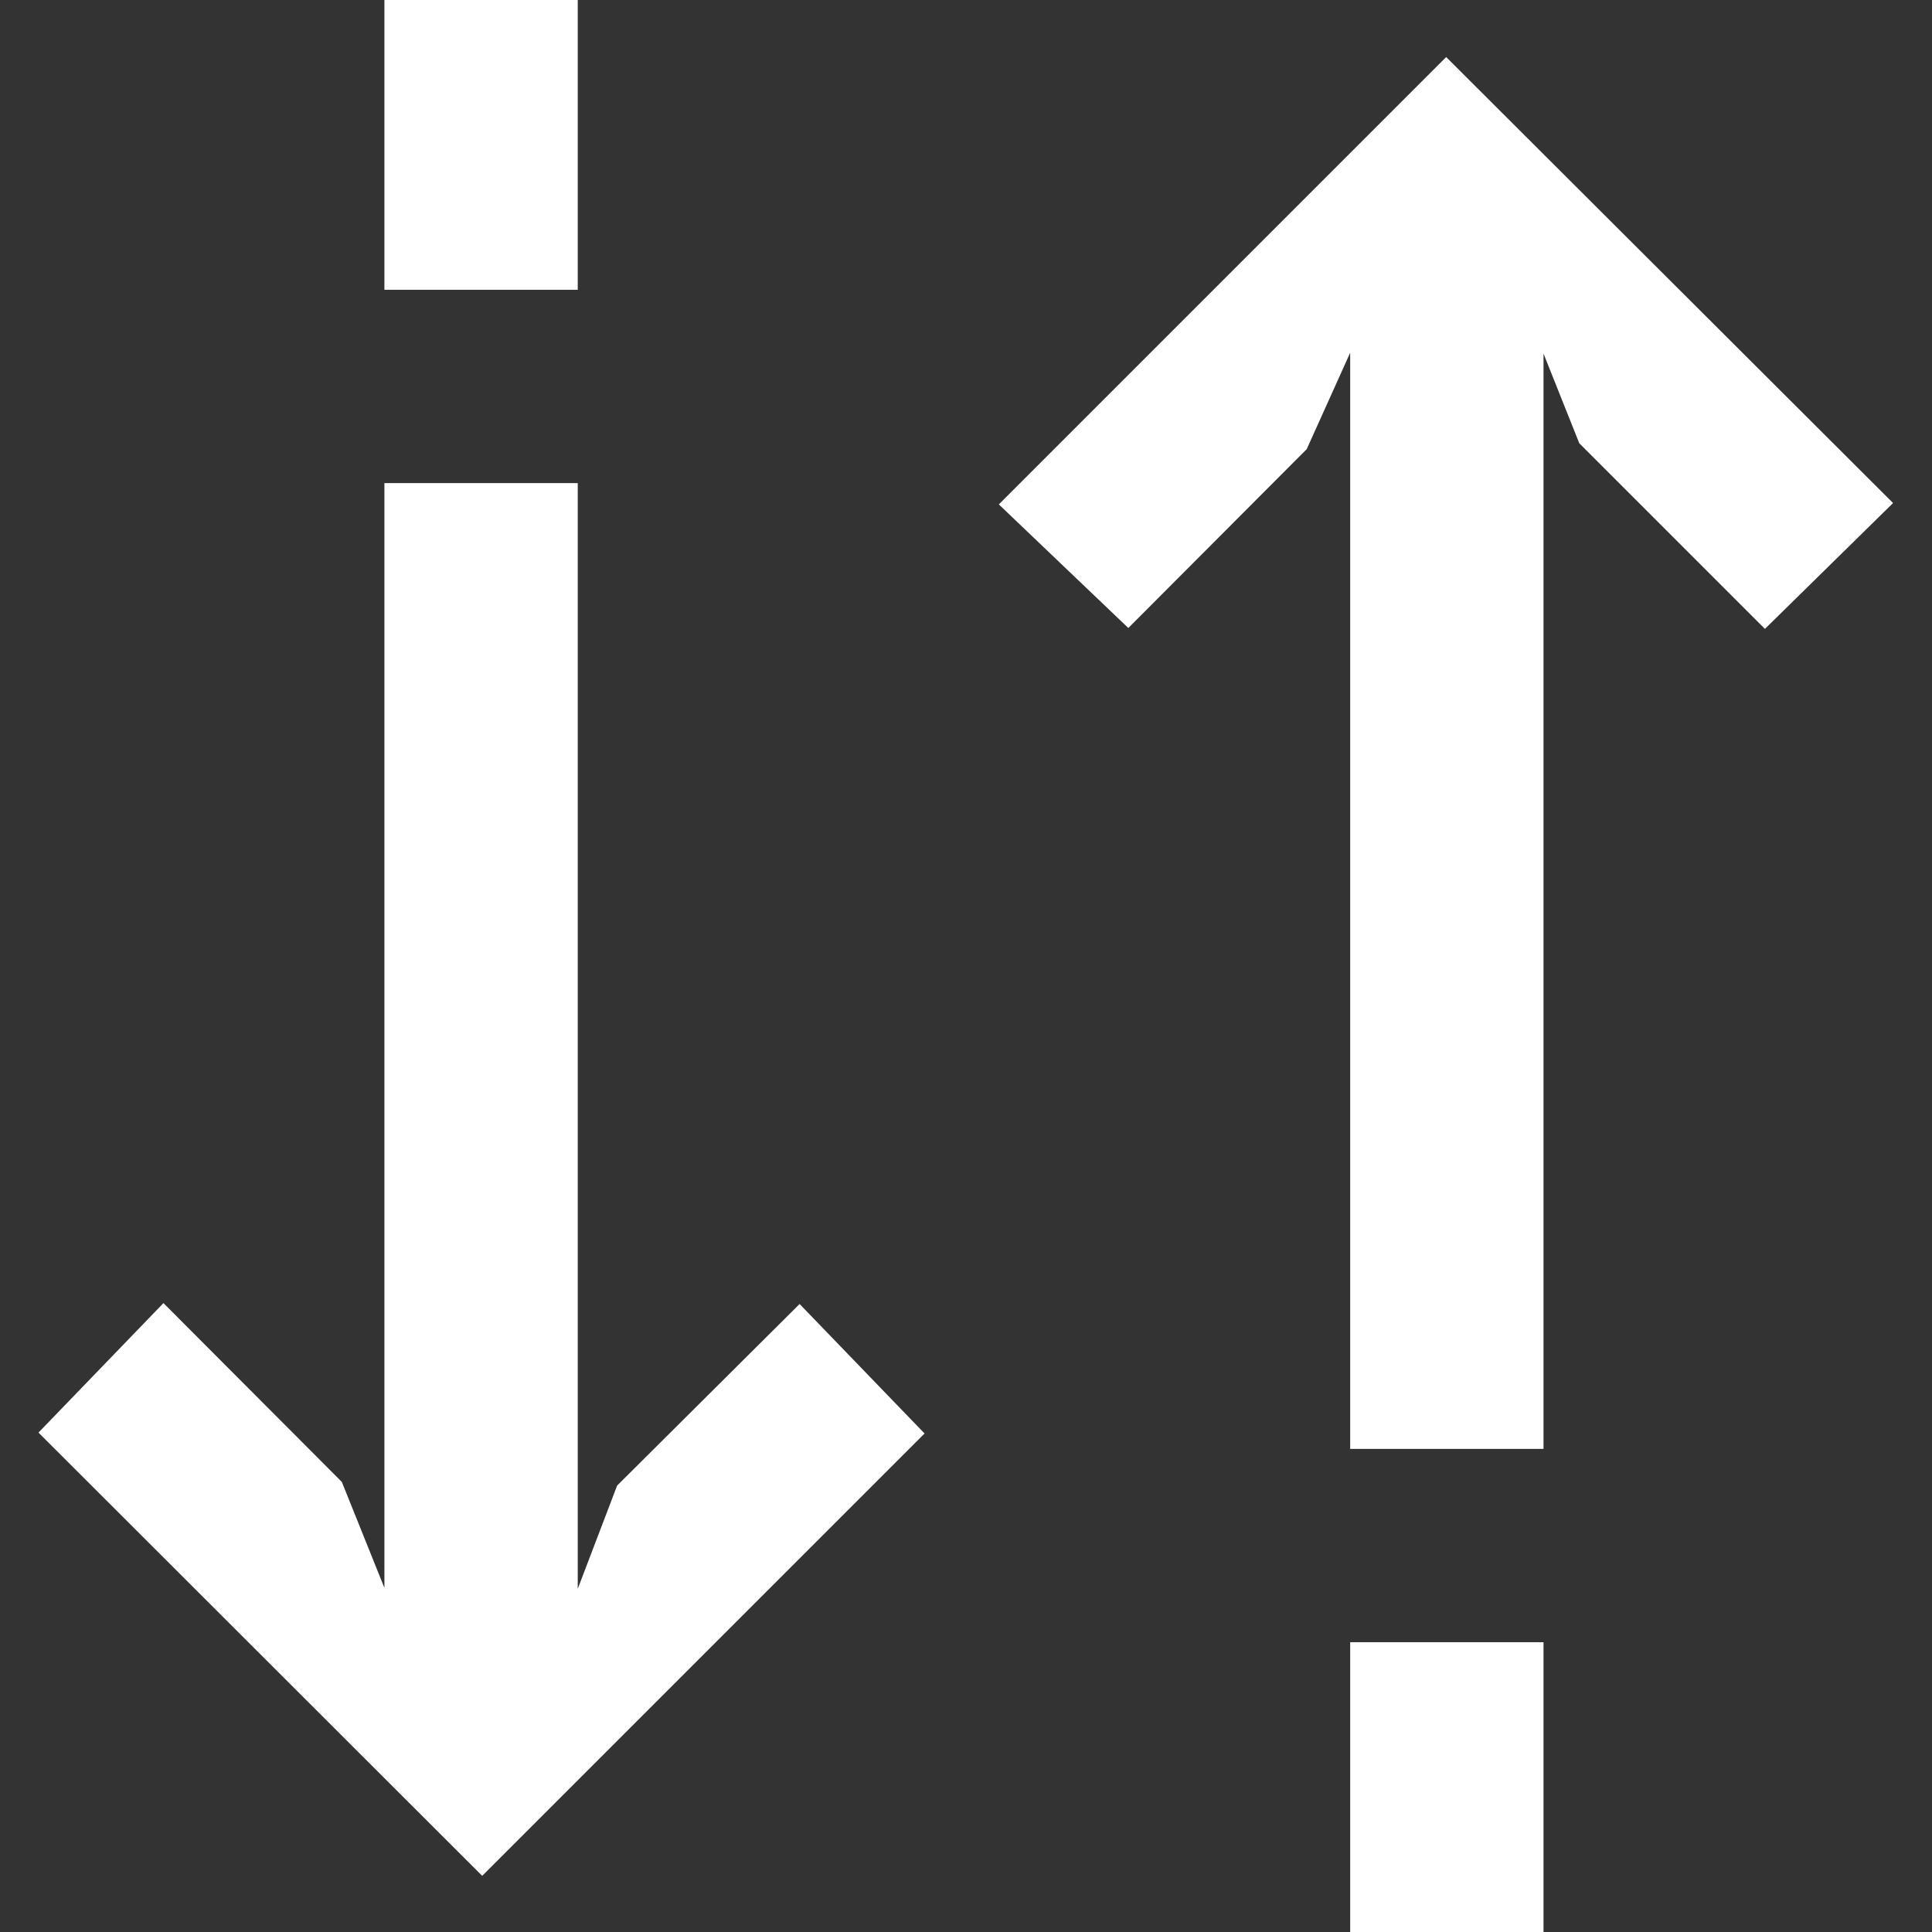
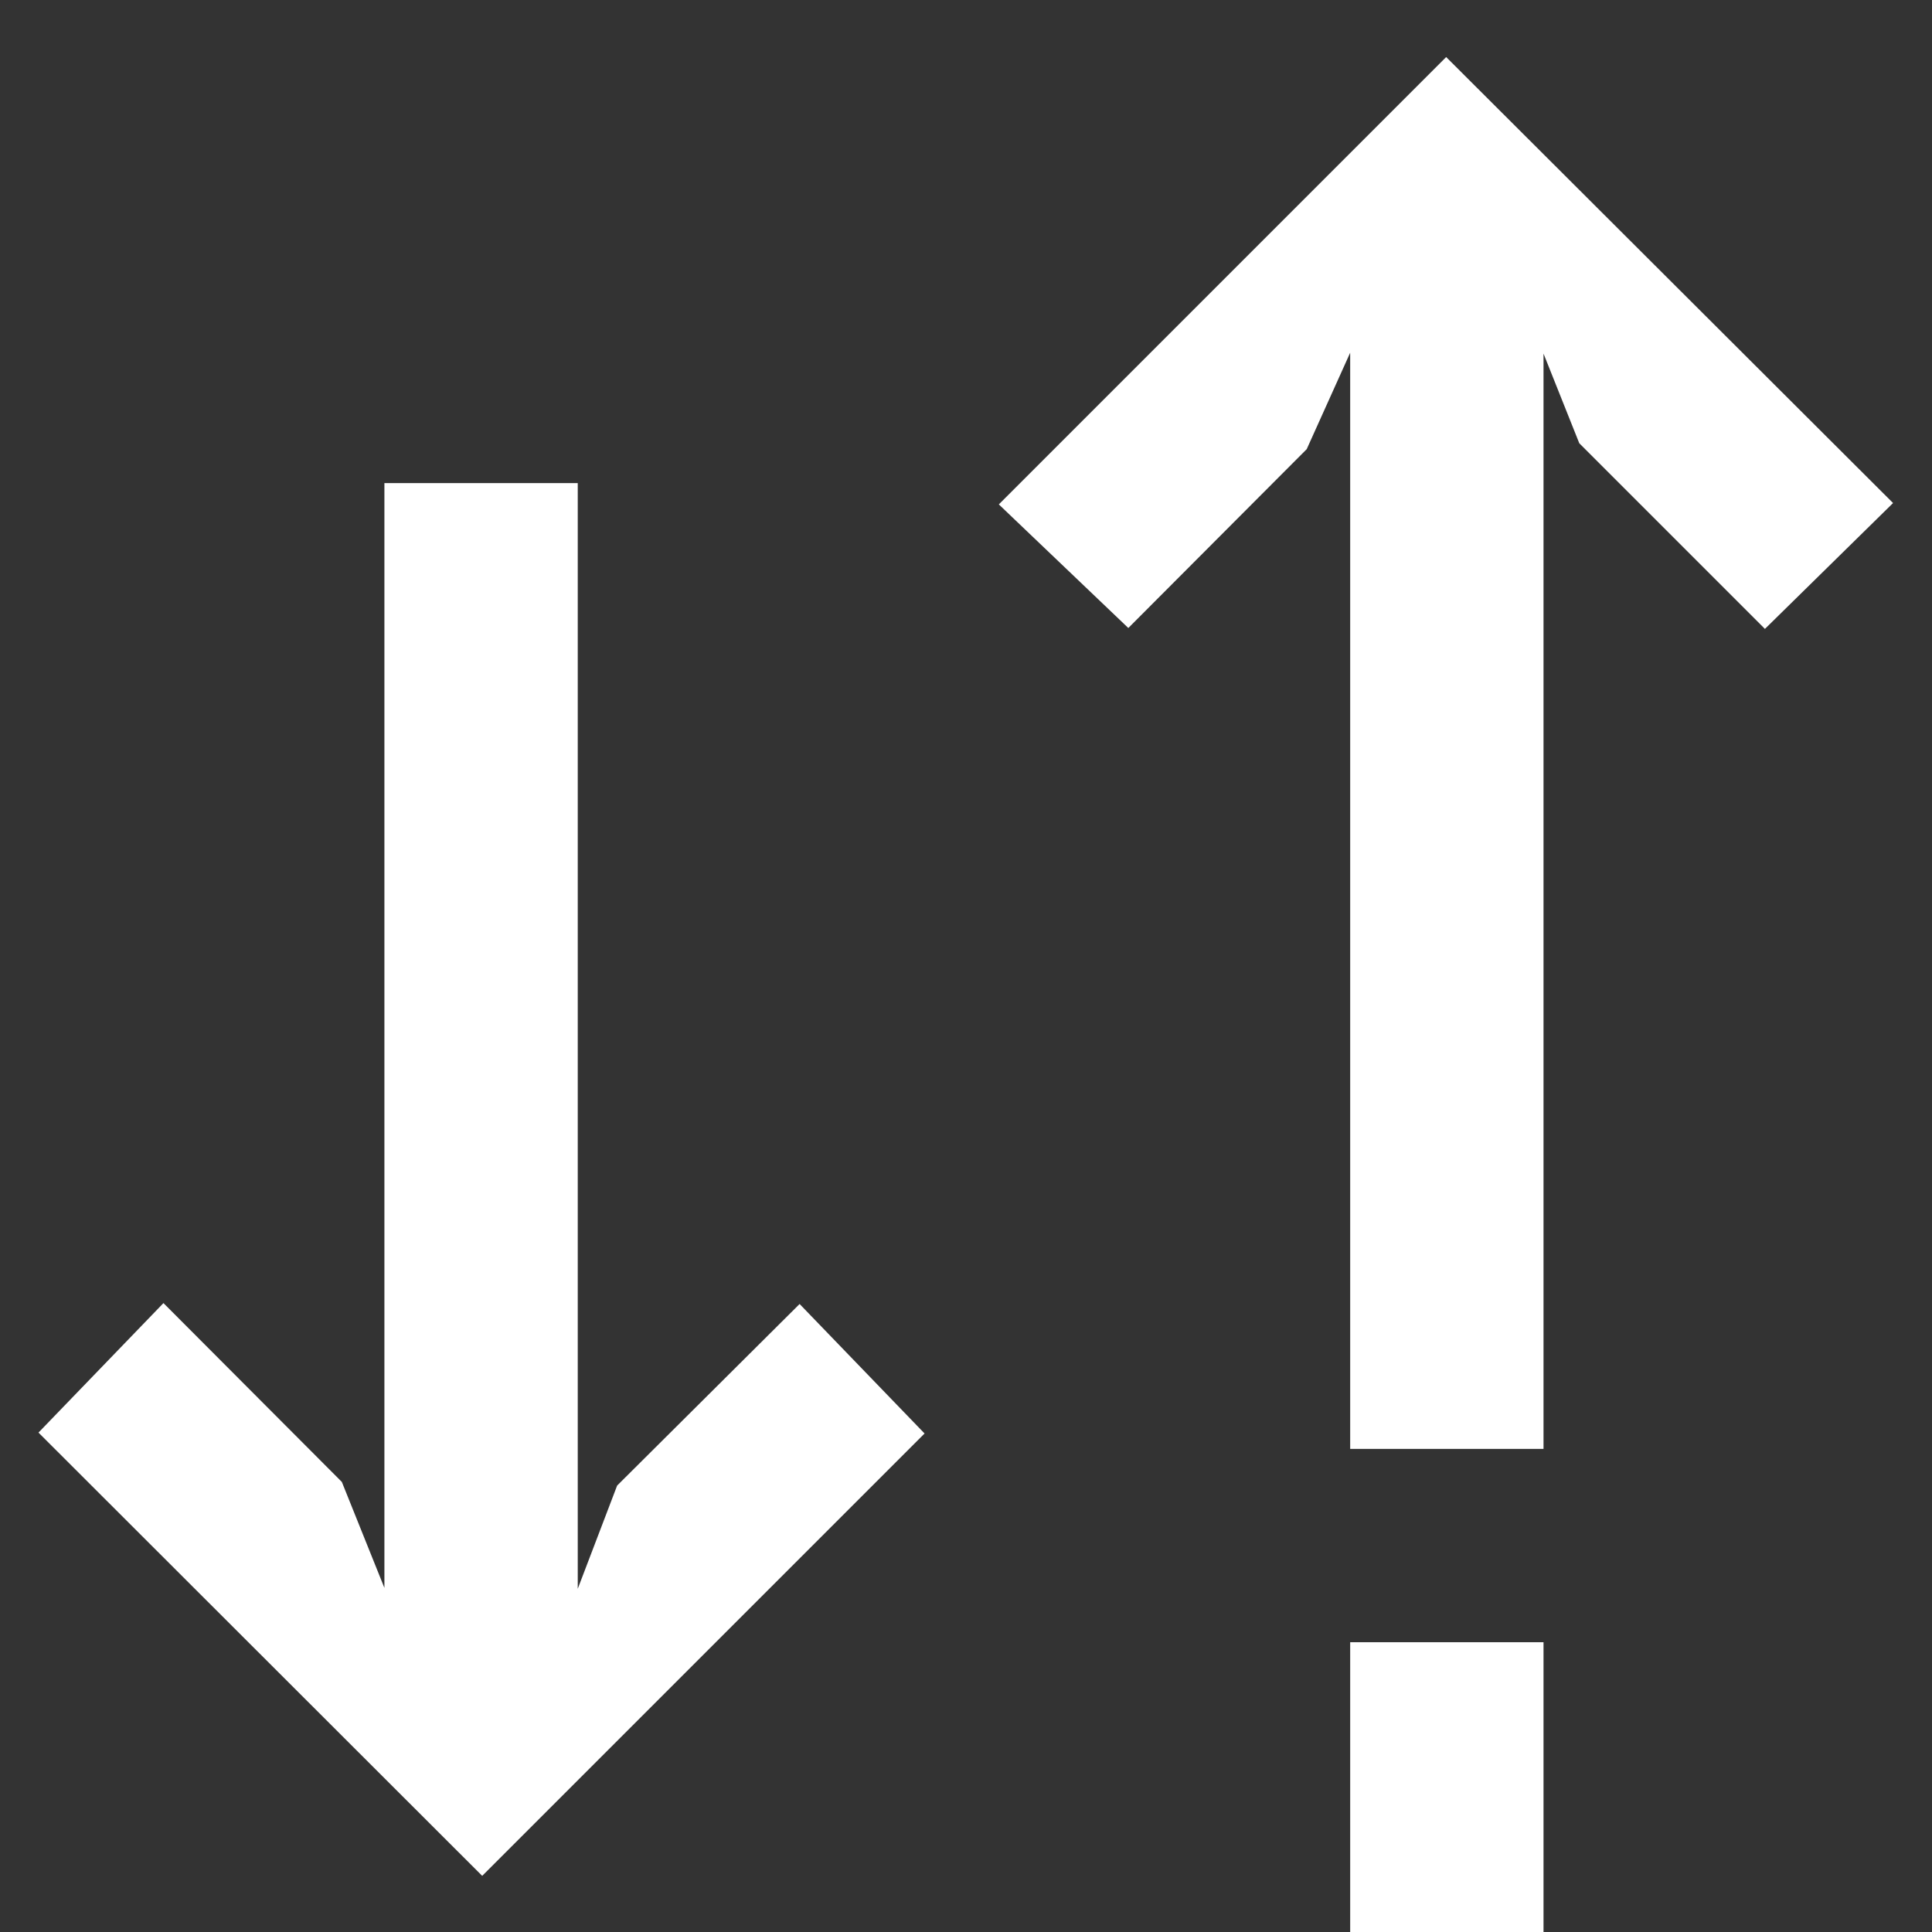
<svg xmlns="http://www.w3.org/2000/svg" version="1.1" id="Layer_1" x="0px" y="0px" viewBox="0 0 426.7 426.7" style="enable-background:new 0 0 426.7 426.7;" xml:space="preserve">
  <rect x="0" y="0" width="426.7" height="426.7" fill="#333333" stroke="none" />
  <style type="text/css">
	.st0{fill:#FFFFFF;}
</style>
  <g>
    <g>
      <polygon class="st0" points="319.4,12.6 220.6,111.4 249.2,138.7 288.6,99.2 298.2,77.9 298.2,320 340.9,320 340.9,78.1     348.8,97.9 389.8,138.9 418.1,111.1   " />
    </g>
  </g>
  <g>
    <g>
      <polygon class="st0" points="176.6,288 136.3,328.1 127.6,350.9 127.6,106.7 84.9,106.7 84.9,350.7 75.5,327.3 36.1,287.8     8.5,316.4 106.5,414.3 204.2,316.6   " />
    </g>
  </g>
  <g>
    <g>
-       <rect x="84.9" class="st0" width="42.7" height="64" />
-     </g>
+       </g>
  </g>
  <g>
    <g>
      <rect x="298.2" y="362.7" class="st0" width="42.7" height="64" />
    </g>
  </g>
</svg>